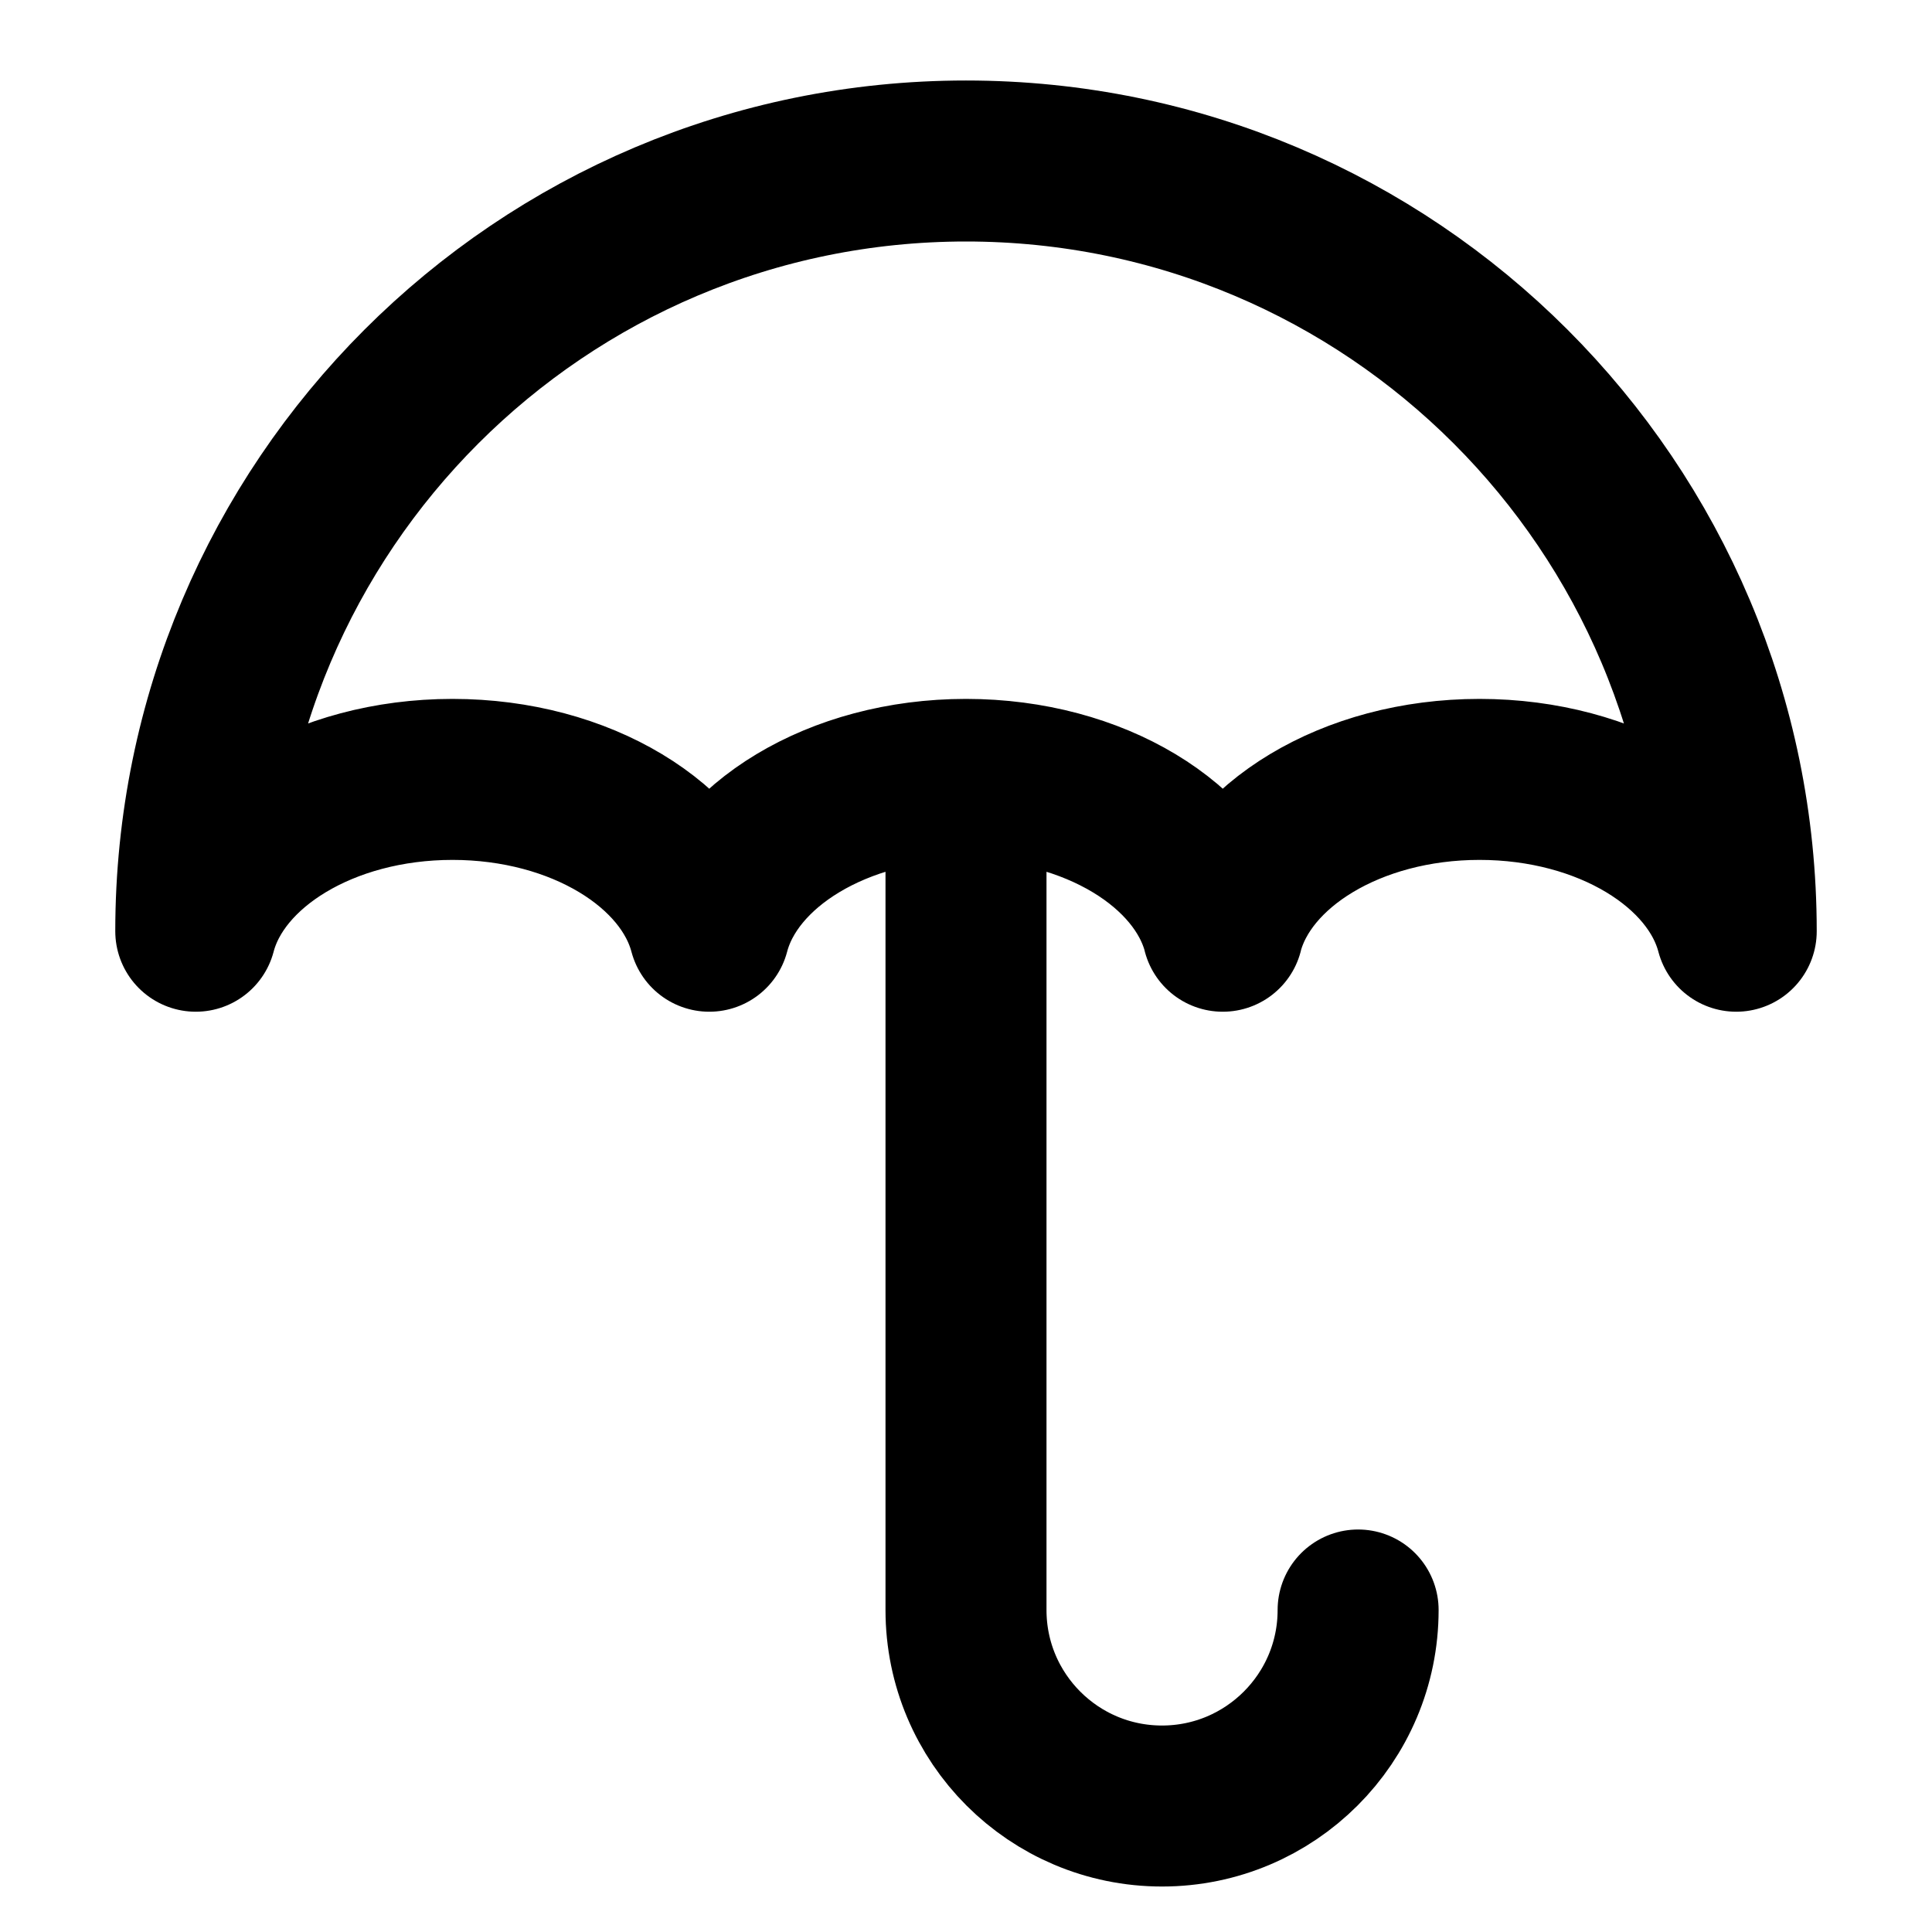
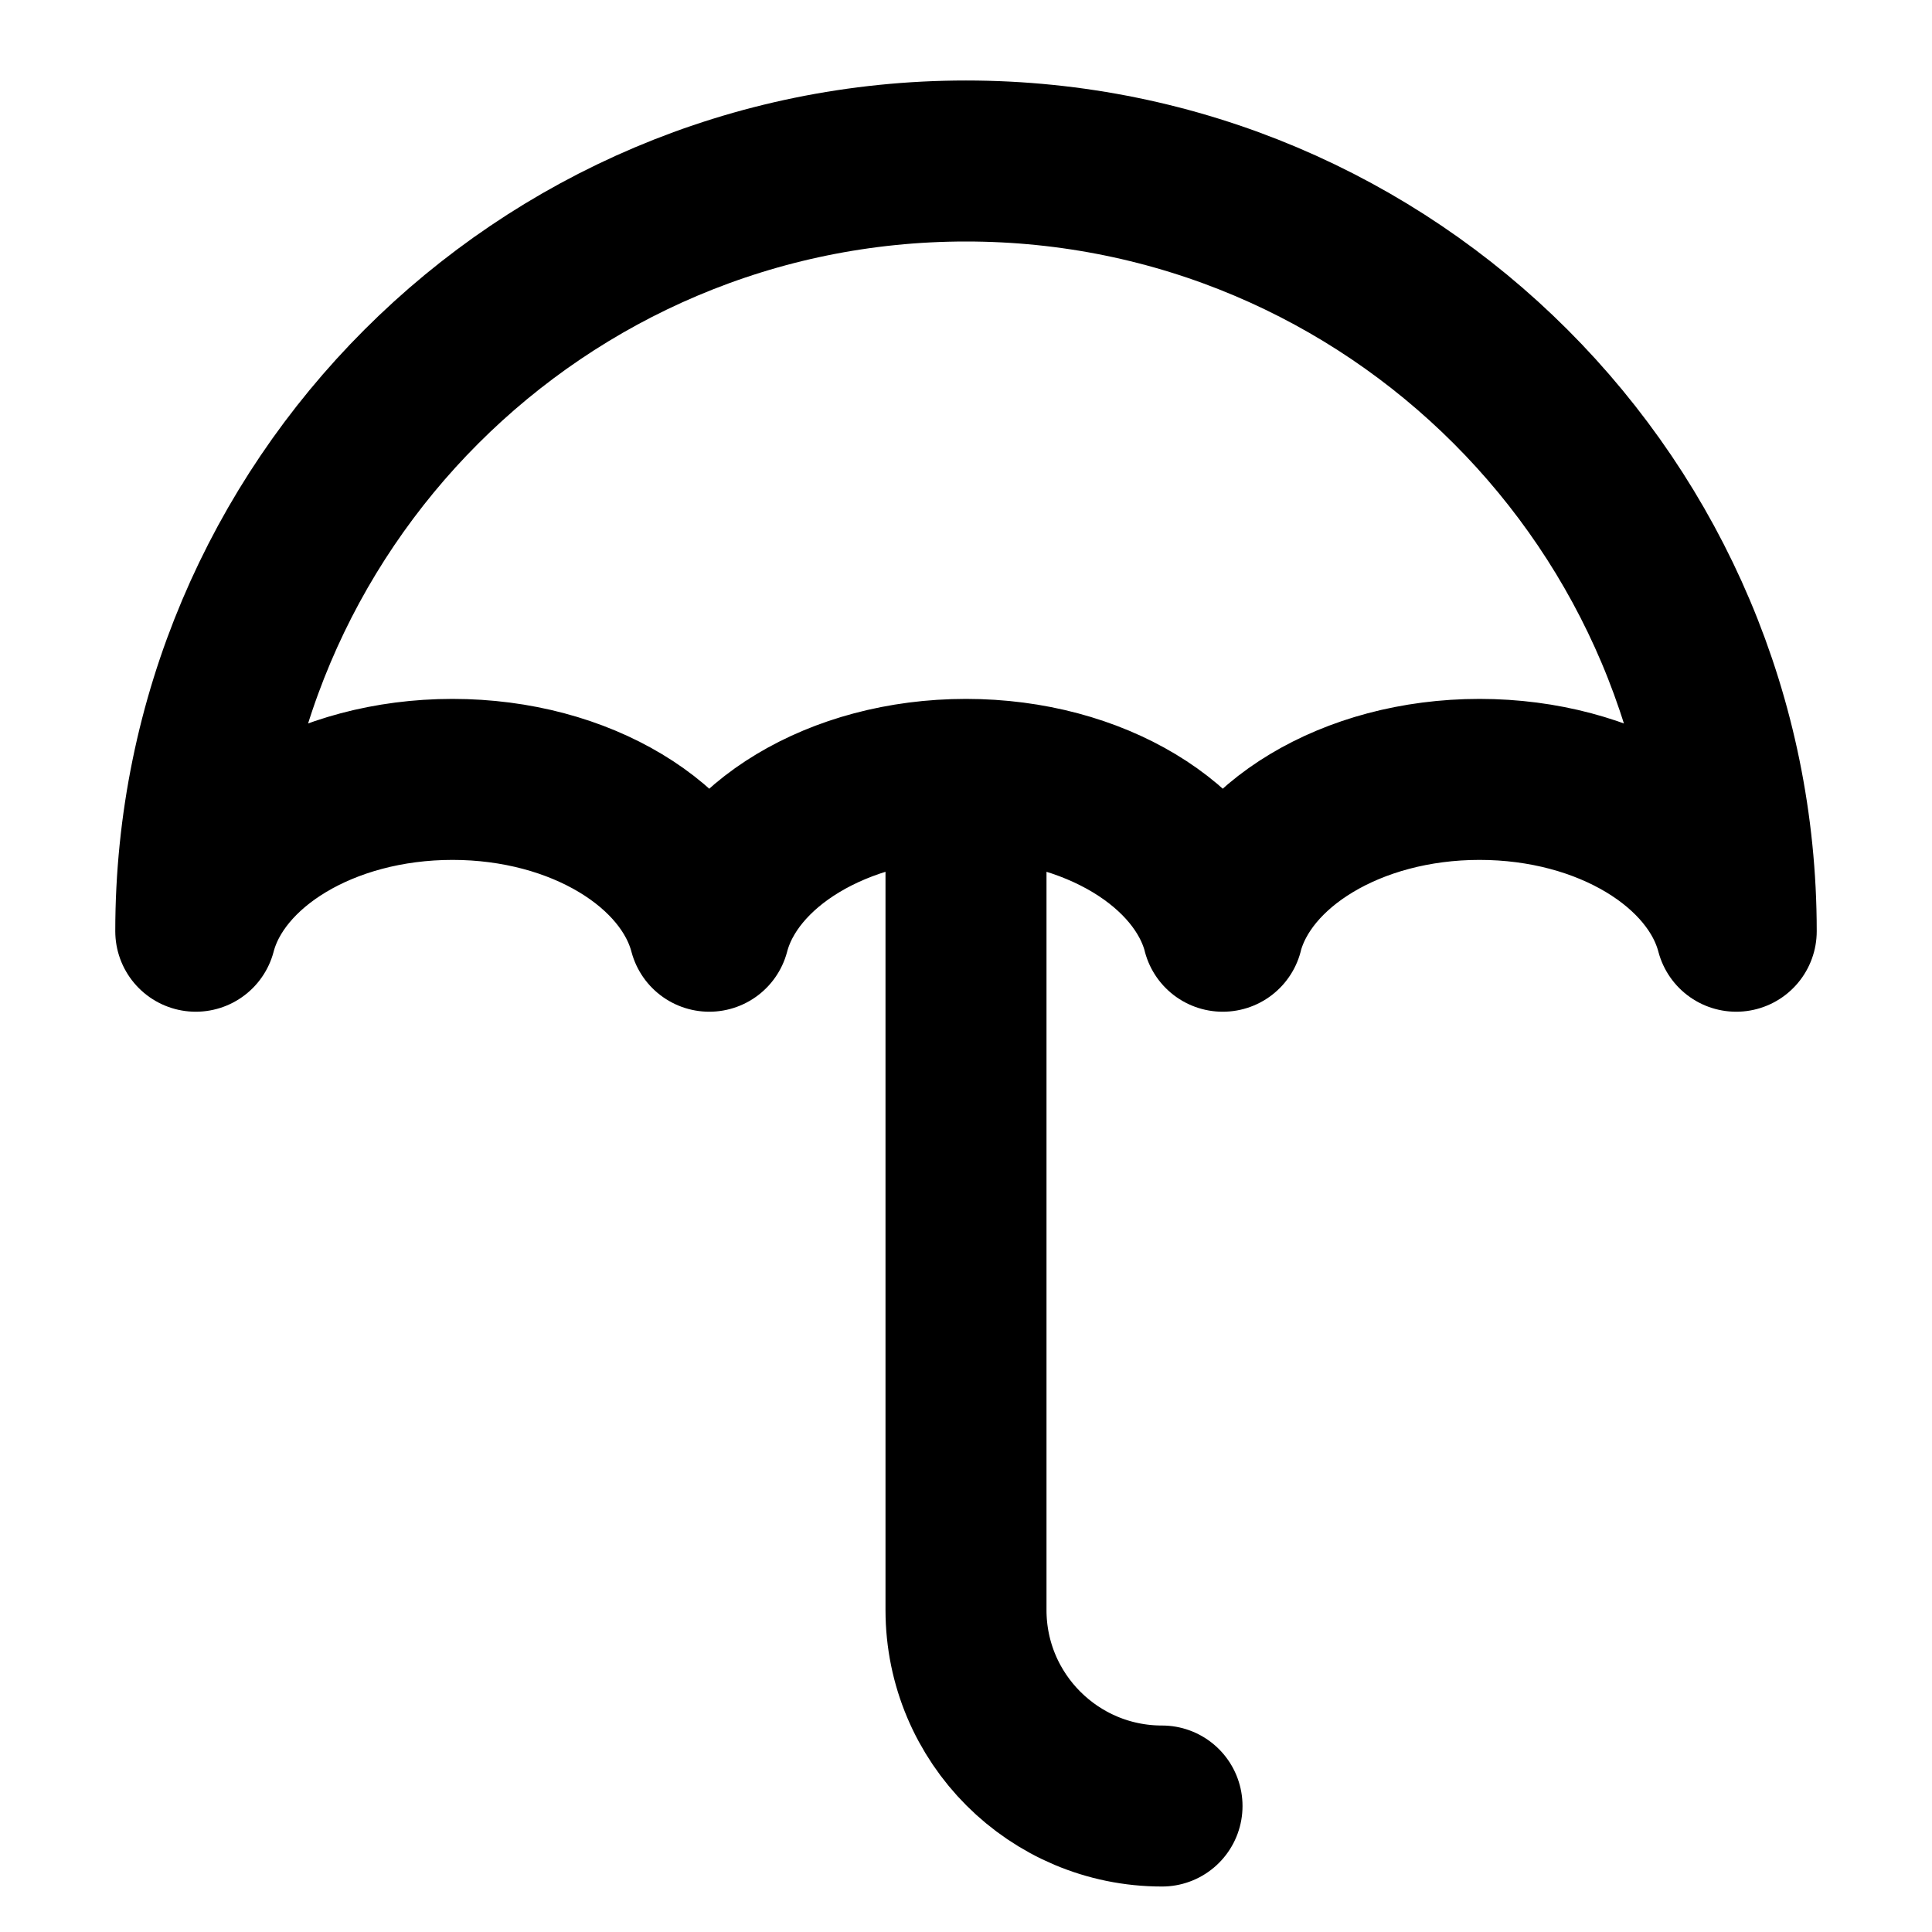
<svg xmlns="http://www.w3.org/2000/svg" width="24px" height="24px" viewBox="0 0 24 24" version="1.1">
  <title>D87FFD60-2615-41E4-A3D4-DA2EB97E0490</title>
  <g id="Icons" stroke="none" stroke-width="1" fill="none" fill-rule="evenodd" stroke-linecap="round">
    <g id="X/Icon-overrides/General/Insurance" stroke="#000000" stroke-width="2">
-       <path d="M2.432,11.568 C2.432,6.284 6.716,2 12,2 C17.284,2 21.568,6.284 21.568,11.568 M8.811,11.568 C8.53,10.503 7.216,9.682 5.621,9.682 C4.026,9.682 2.712,10.503 2.432,11.568 M15.19,11.568 C14.909,10.503 13.595,9.682 12,9.682 C10.405,9.682 9.091,10.503 8.811,11.568 M21.568,11.568 C21.288,10.503 19.974,9.682 18.379,9.682 C16.784,9.682 15.47,10.503 15.189,11.568 M12,20 C12,21.345 13.09,22.435 14.435,22.435 C15.779,22.435 16.871,21.345 16.871,20 M12,9.682 L12,20" id="Combined-Shape" />
+       <path d="M2.432,11.568 C2.432,6.284 6.716,2 12,2 C17.284,2 21.568,6.284 21.568,11.568 M8.811,11.568 C8.53,10.503 7.216,9.682 5.621,9.682 C4.026,9.682 2.712,10.503 2.432,11.568 M15.19,11.568 C14.909,10.503 13.595,9.682 12,9.682 C10.405,9.682 9.091,10.503 8.811,11.568 M21.568,11.568 C21.288,10.503 19.974,9.682 18.379,9.682 C16.784,9.682 15.47,10.503 15.189,11.568 M12,20 C12,21.345 13.09,22.435 14.435,22.435 M12,9.682 L12,20" id="Combined-Shape" />
    </g>
  </g>
</svg>